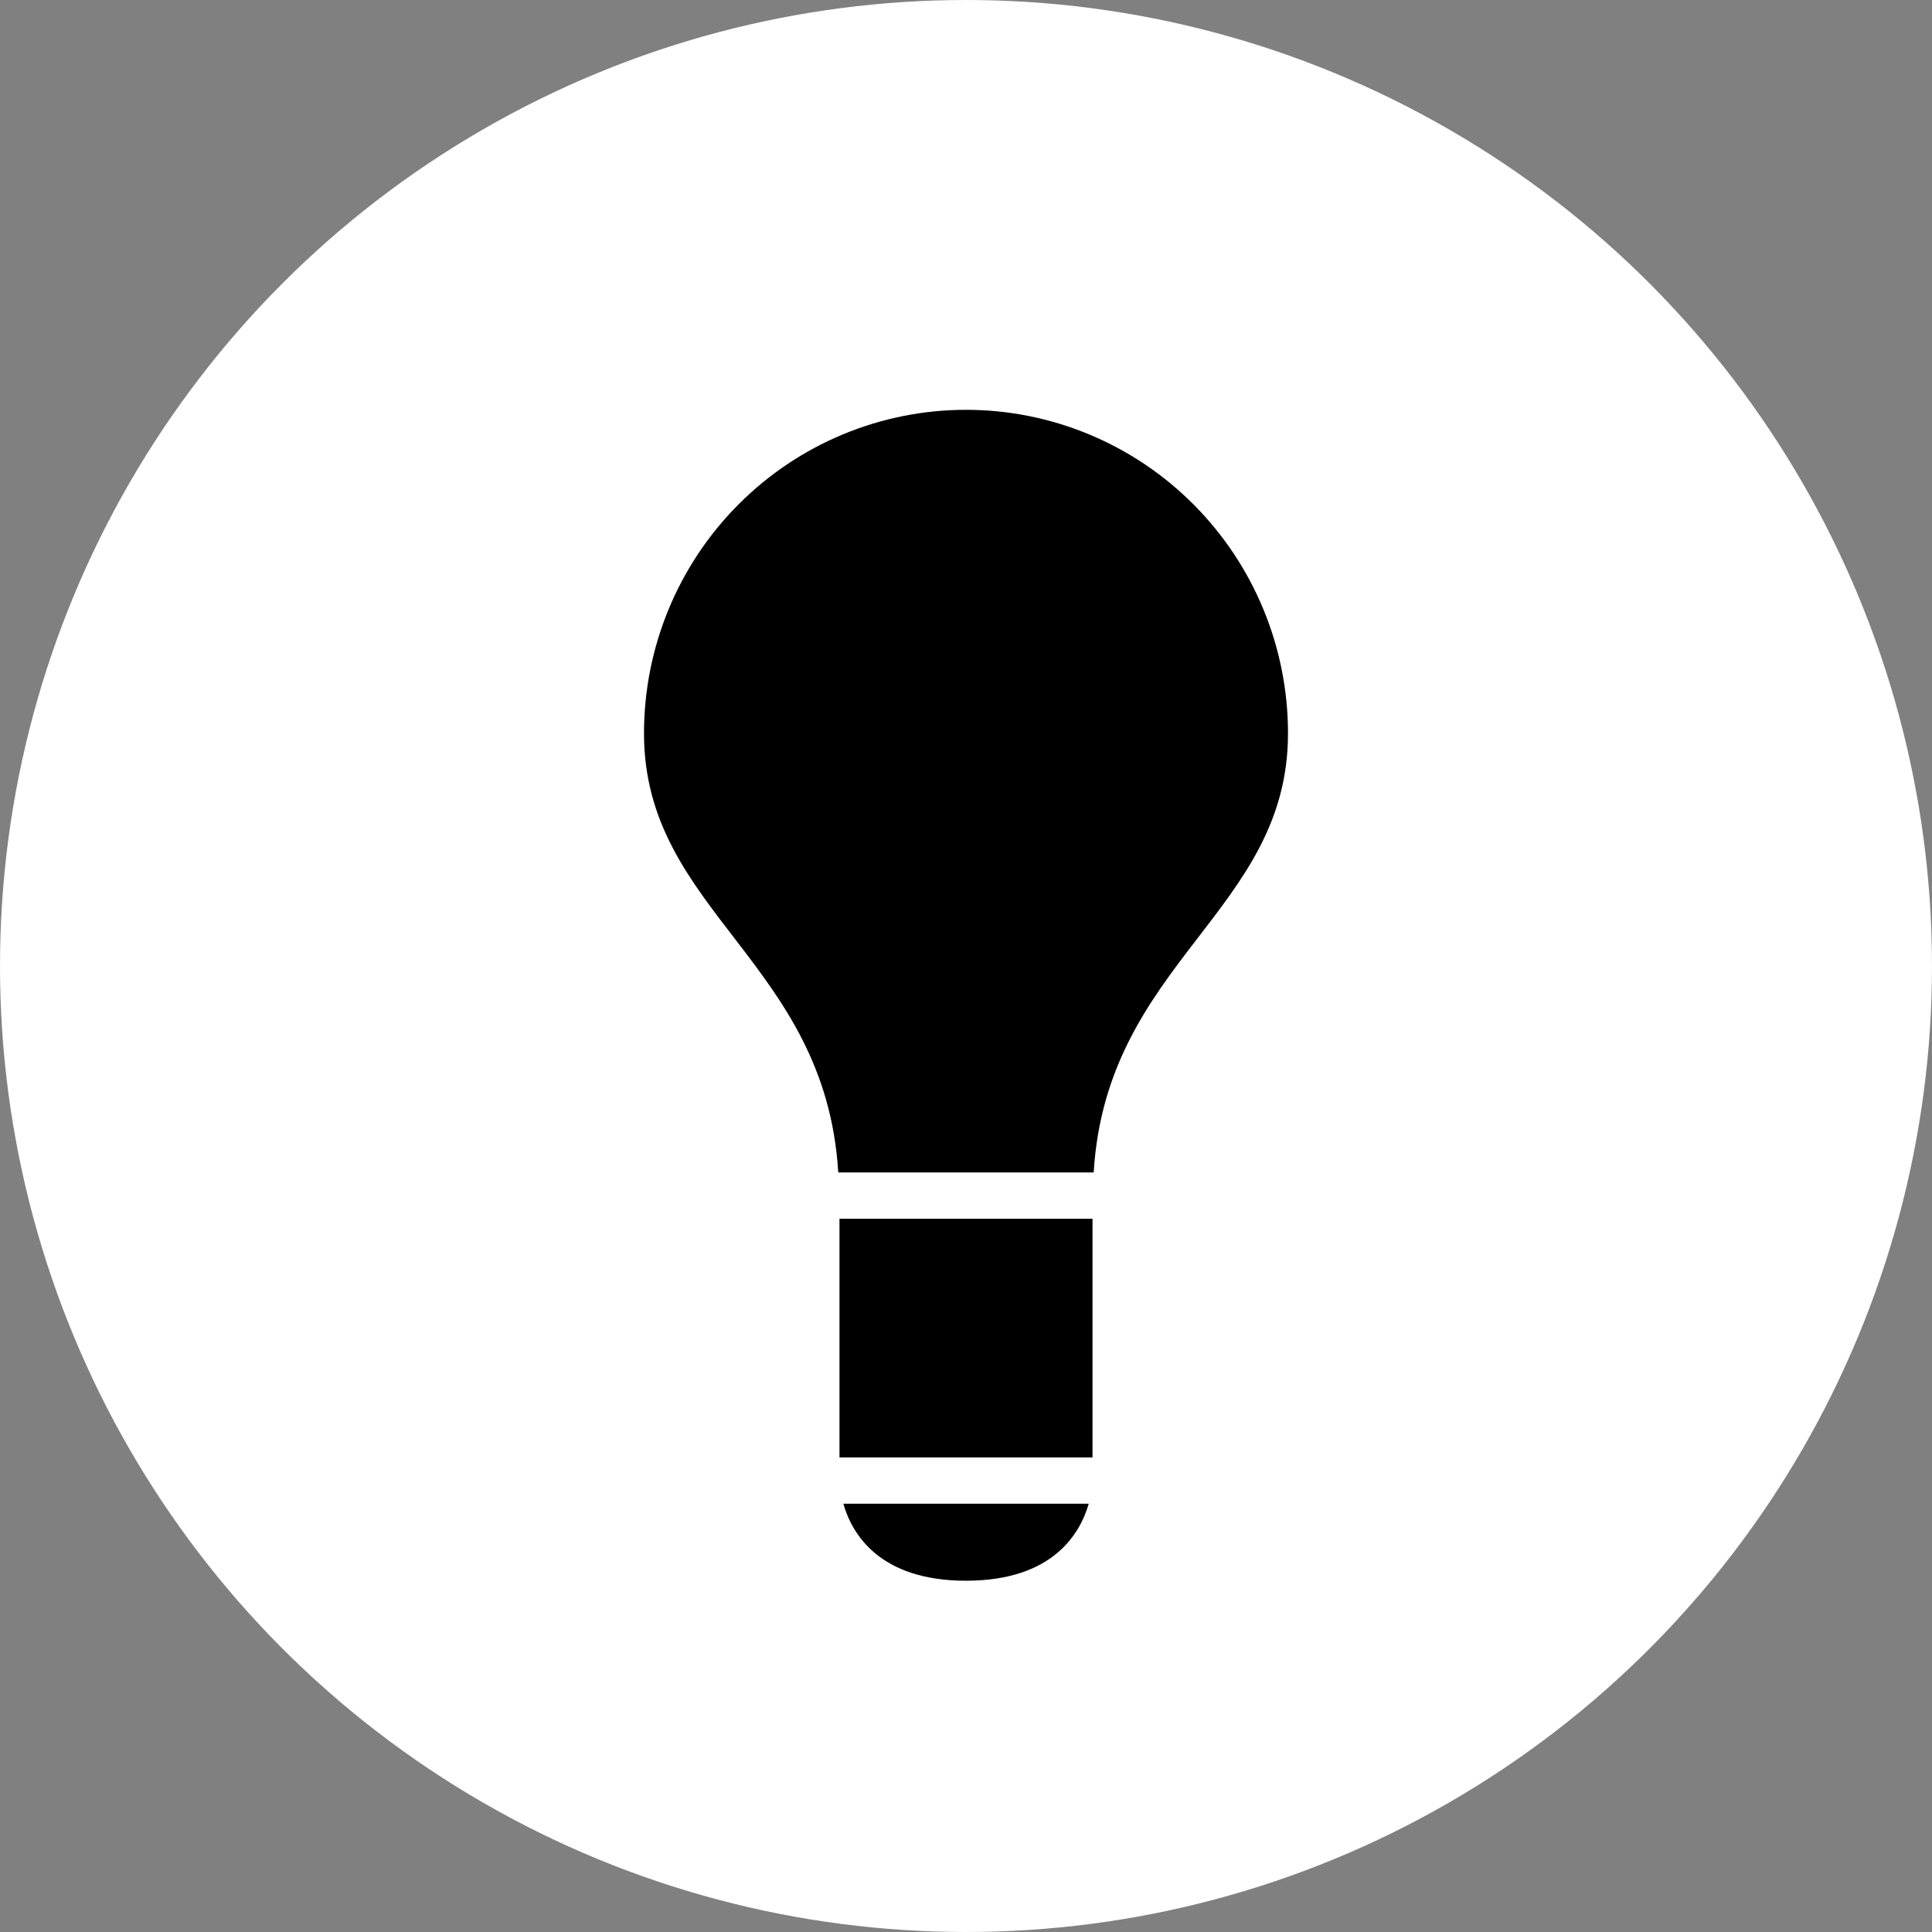
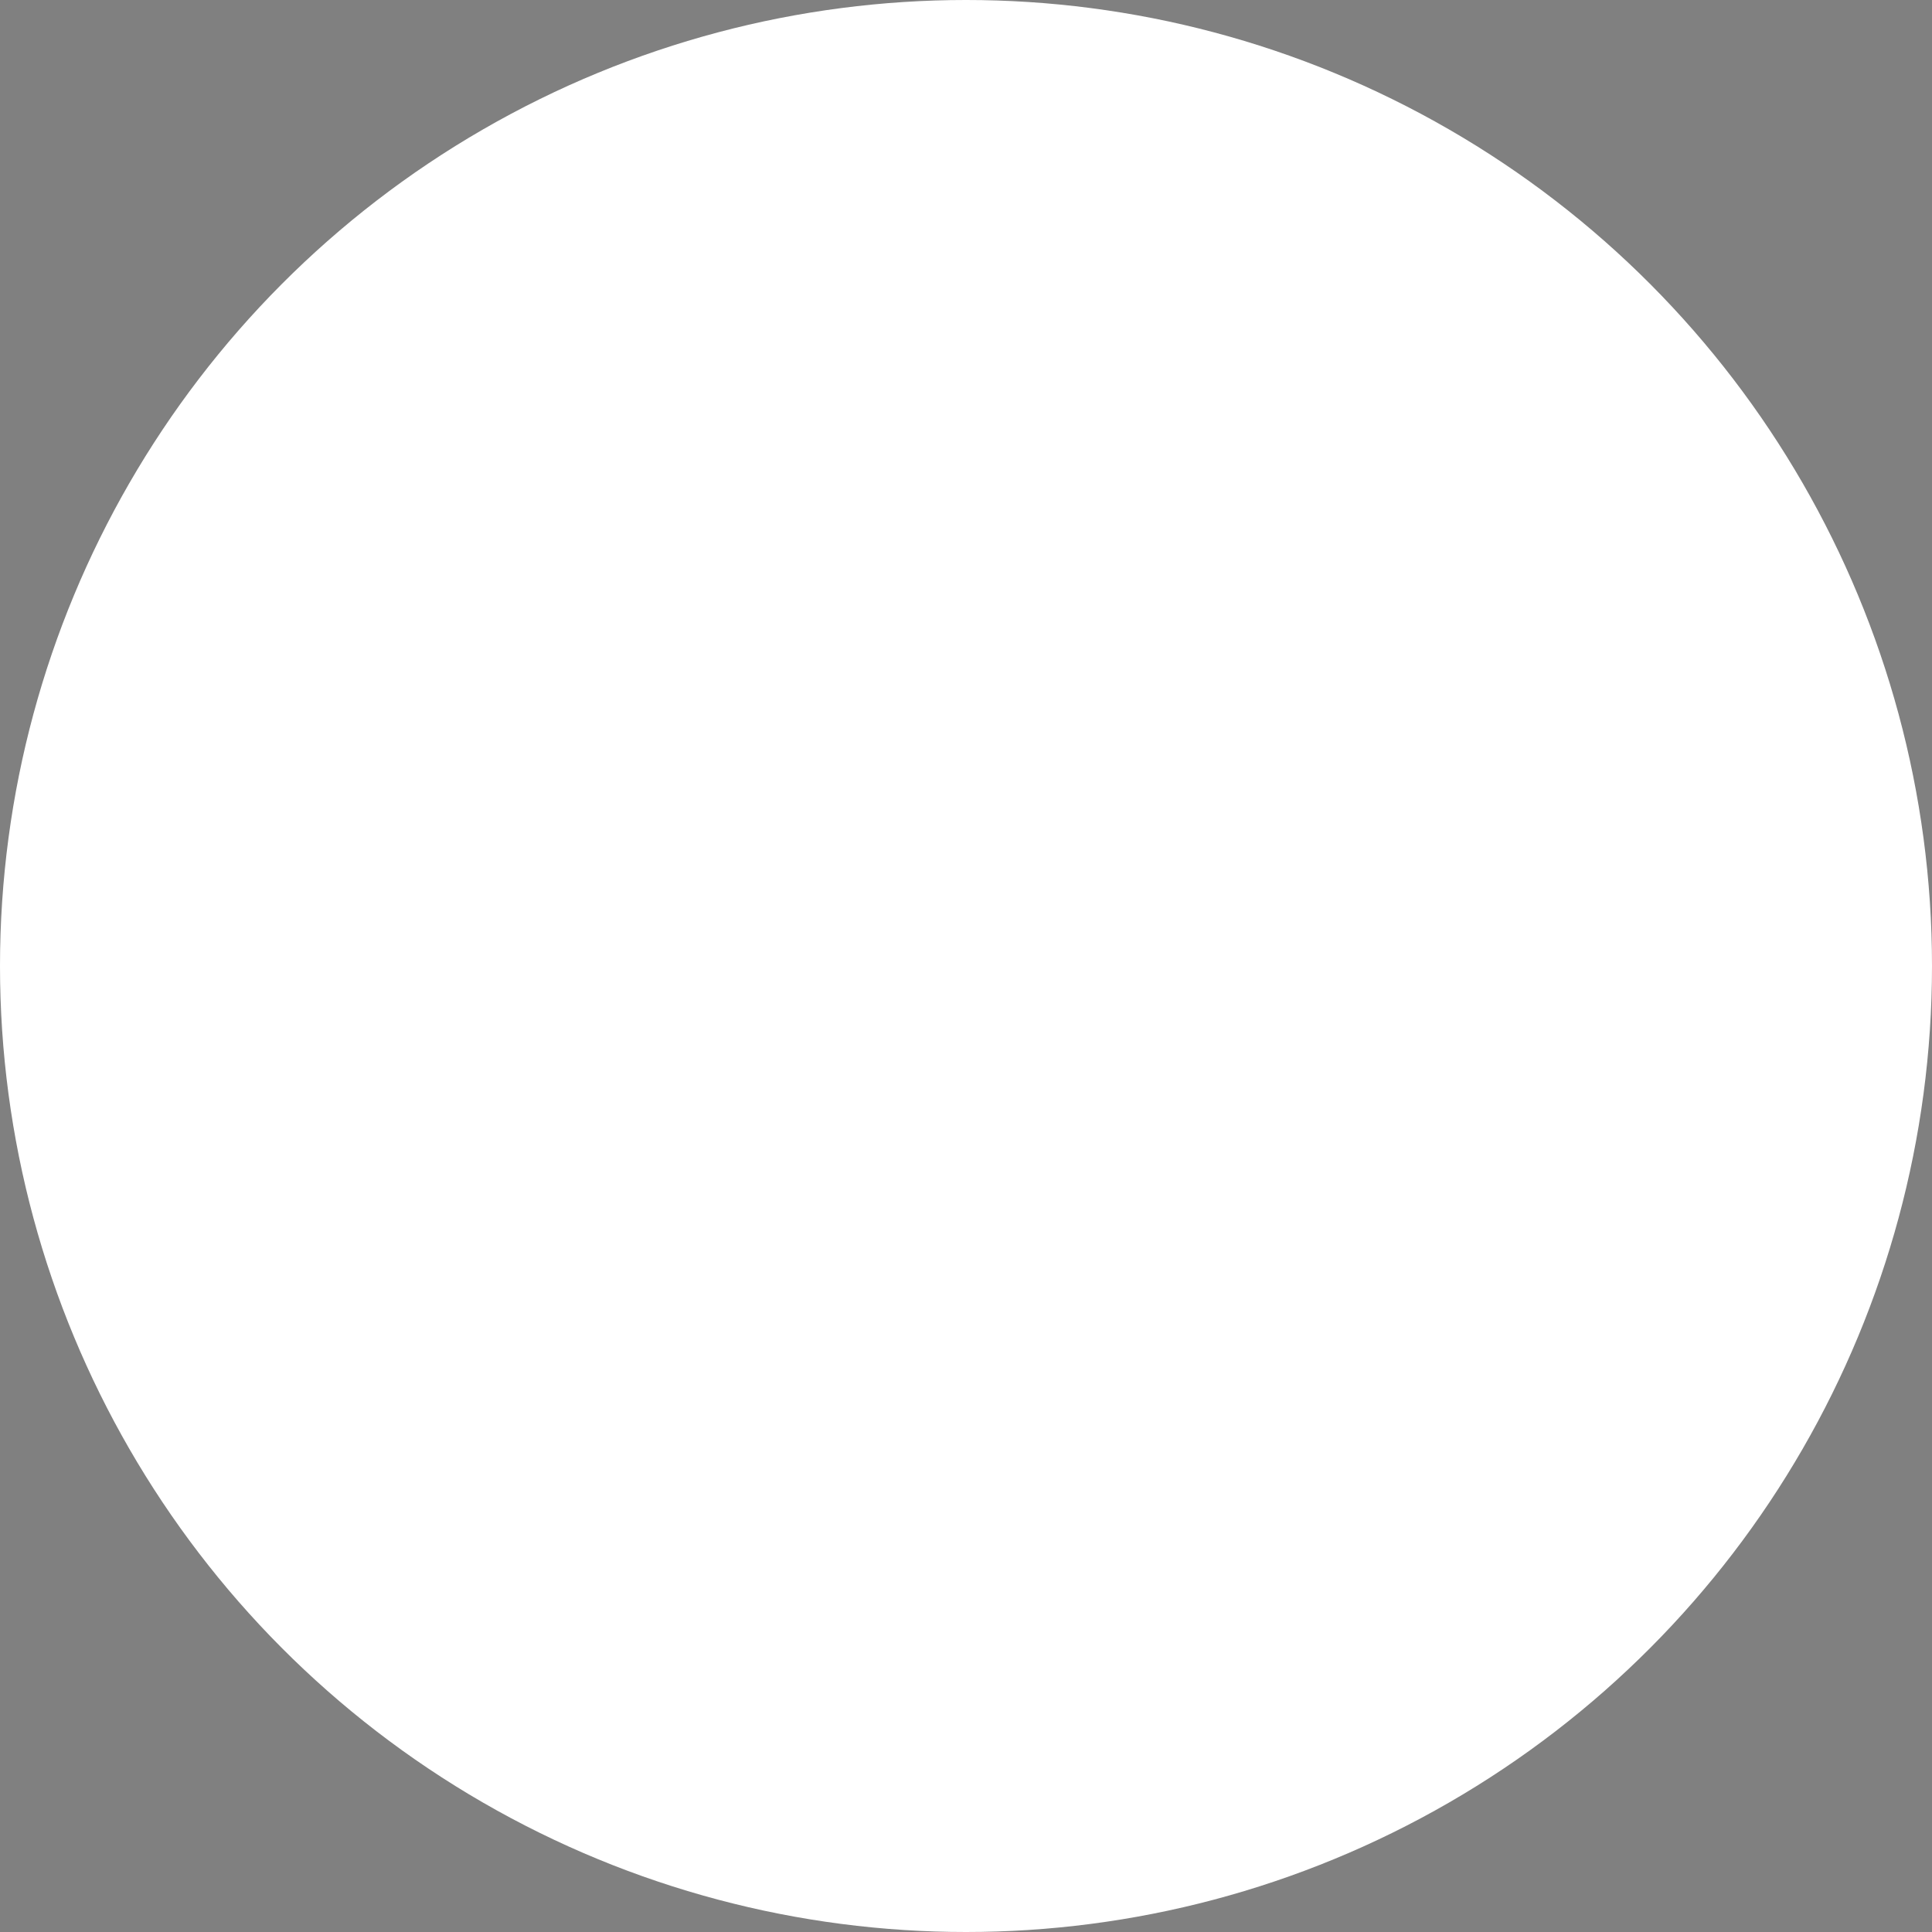
<svg xmlns="http://www.w3.org/2000/svg" width="33" height="33" viewBox="0 0 33 33" fill="none">
  <rect x="0" y="0" width="33" height="33" fill="#808080" stroke="none" />
  <circle cx="16.5" cy="16.5" r="16.5" fill="white" />
-   <path d="M16.5 7C15.041 7 13.642 7.582 12.611 8.619C11.579 9.655 11 11.061 11 12.526C11 15.574 14.1 16.424 14.318 20.026H18.681C18.9 16.424 22 15.574 22 12.526C22 11.061 21.421 9.655 20.389 8.619C19.358 7.582 17.959 7 16.5 7ZM16.5 27C17.988 27 18.451 26.189 18.596 25.685H14.405C14.549 26.19 15.012 27 16.5 27ZM14.339 24.894H18.661V20.817H14.339V24.894Z" fill="black" />
</svg>